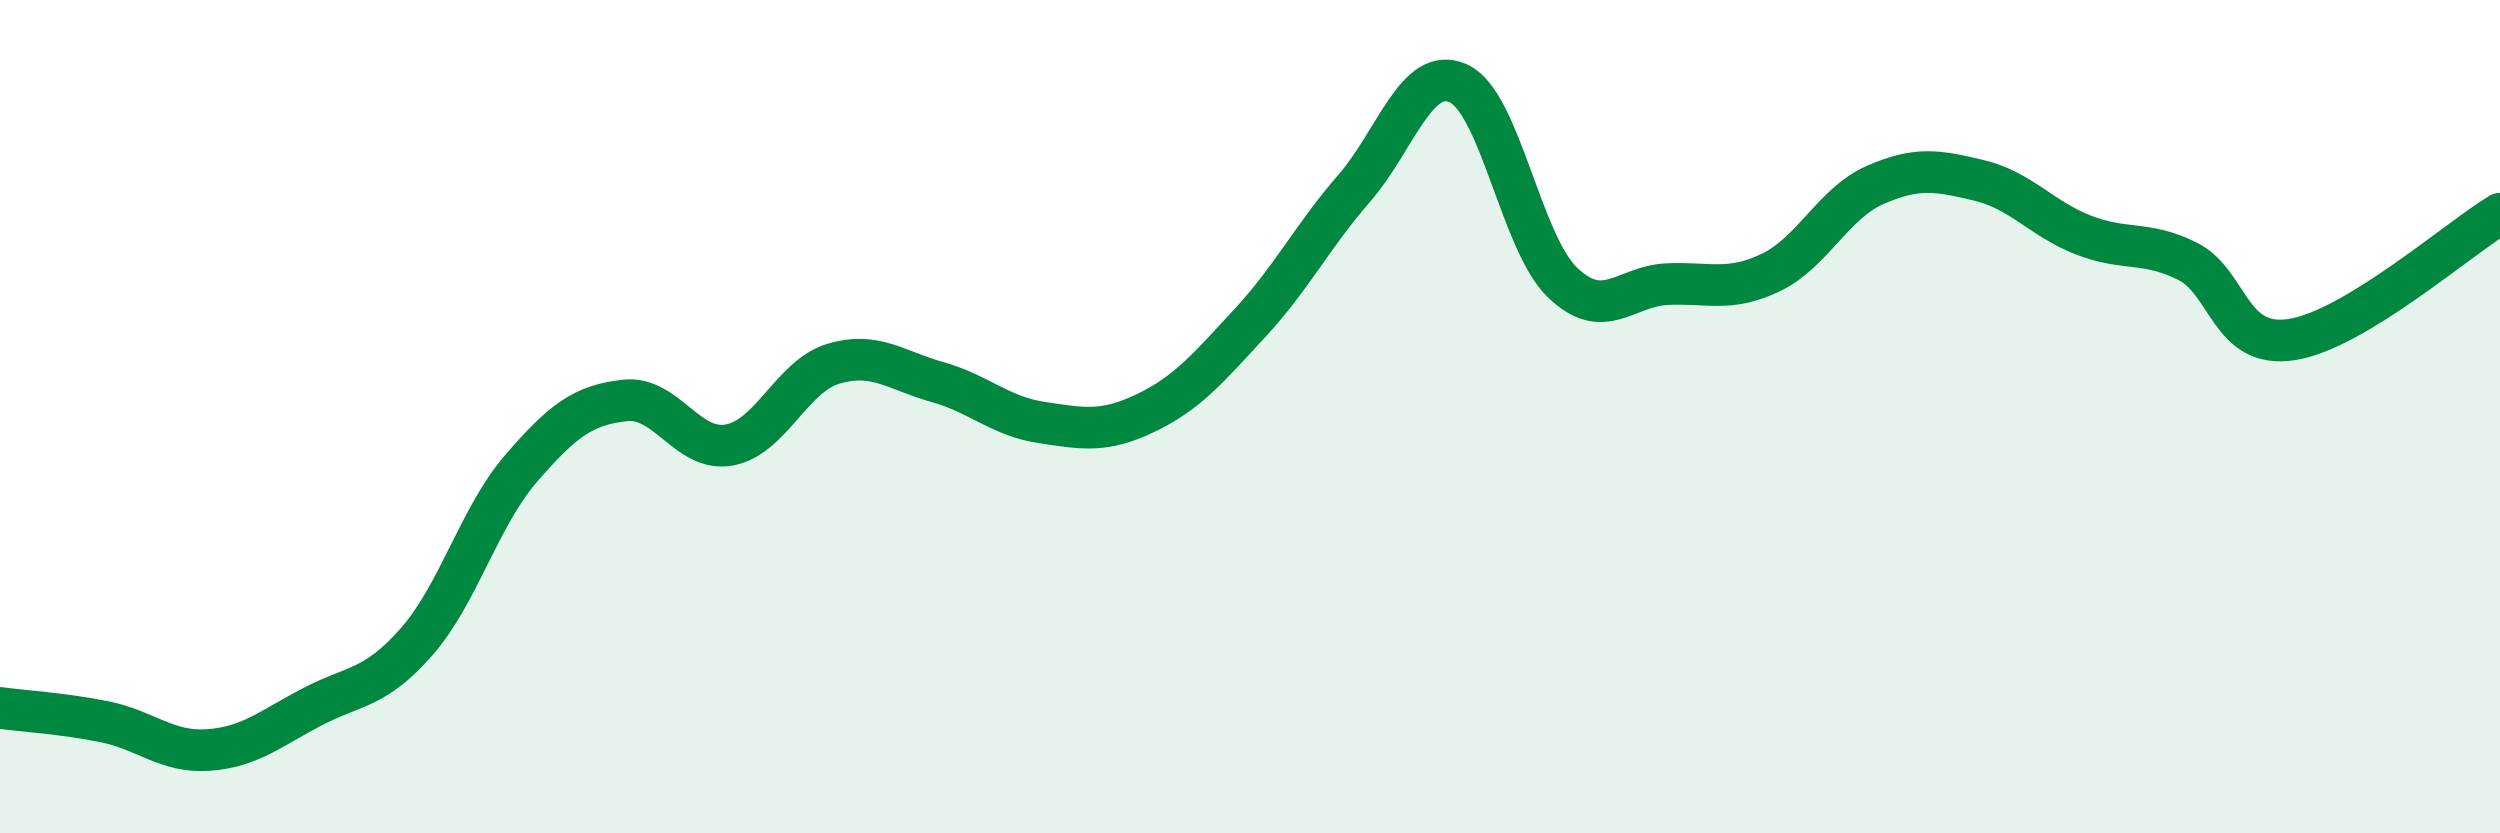
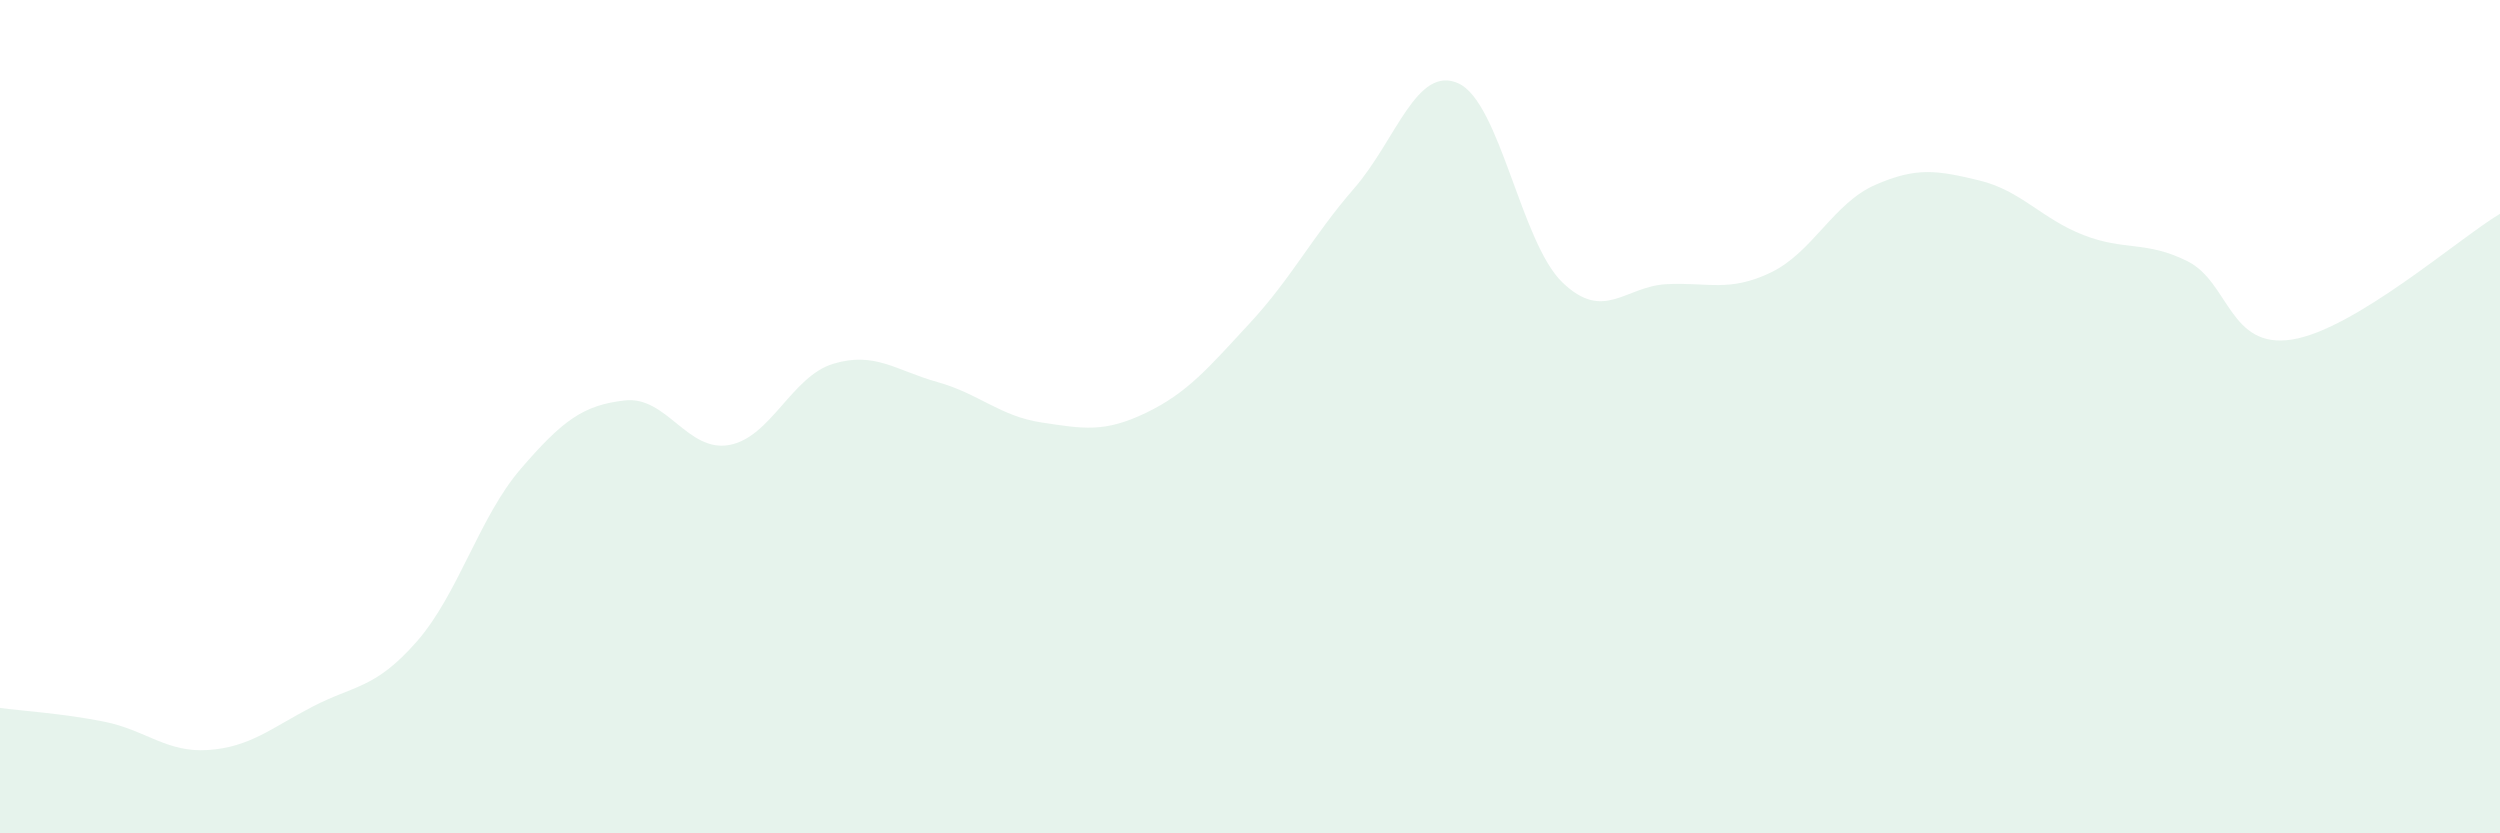
<svg xmlns="http://www.w3.org/2000/svg" width="60" height="20" viewBox="0 0 60 20">
  <path d="M 0,16.99 C 0.5,17.06 1.5,17.12 2.5,17.32 C 3.5,17.52 4,18.07 5,18 C 6,17.93 6.5,17.48 7.5,16.96 C 8.5,16.44 9,16.54 10,15.4 C 11,14.26 11.5,12.41 12.5,11.25 C 13.5,10.09 14,9.72 15,9.61 C 16,9.5 16.5,10.86 17.5,10.68 C 18.5,10.5 19,9.03 20,8.73 C 21,8.43 21.5,8.89 22.5,9.17 C 23.5,9.45 24,9.99 25,10.14 C 26,10.29 26.5,10.39 27.5,9.91 C 28.5,9.43 29,8.83 30,7.75 C 31,6.67 31.5,5.67 32.5,4.52 C 33.5,3.37 34,1.55 35,2 C 36,2.45 36.5,5.82 37.5,6.78 C 38.5,7.74 39,6.87 40,6.82 C 41,6.77 41.5,7.02 42.5,6.54 C 43.5,6.06 44,4.88 45,4.44 C 46,4 46.5,4.09 47.5,4.33 C 48.5,4.57 49,5.25 50,5.64 C 51,6.03 51.5,5.77 52.5,6.27 C 53.5,6.77 53.5,8.38 55,8.15 C 56.5,7.92 59,5.73 60,5.13L60 20L0 20Z" fill="#008740" opacity="0.1" stroke-linecap="round" stroke-linejoin="round" />
-   <path d="M 0,16.99 C 0.5,17.06 1.5,17.12 2.5,17.32 C 3.5,17.52 4,18.07 5,18 C 6,17.93 6.5,17.48 7.5,16.96 C 8.5,16.44 9,16.54 10,15.4 C 11,14.26 11.5,12.41 12.5,11.25 C 13.5,10.09 14,9.72 15,9.61 C 16,9.5 16.5,10.86 17.5,10.68 C 18.5,10.5 19,9.03 20,8.73 C 21,8.43 21.5,8.89 22.5,9.17 C 23.5,9.45 24,9.99 25,10.14 C 26,10.29 26.5,10.39 27.5,9.91 C 28.5,9.43 29,8.83 30,7.75 C 31,6.67 31.5,5.67 32.5,4.52 C 33.5,3.37 34,1.55 35,2 C 36,2.45 36.5,5.82 37.5,6.78 C 38.5,7.74 39,6.87 40,6.82 C 41,6.77 41.5,7.02 42.5,6.54 C 43.5,6.06 44,4.88 45,4.44 C 46,4 46.5,4.09 47.5,4.33 C 48.5,4.57 49,5.25 50,5.64 C 51,6.03 51.5,5.77 52.5,6.27 C 53.5,6.77 53.5,8.38 55,8.15 C 56.5,7.92 59,5.73 60,5.13" stroke="#008740" stroke-width="1" fill="none" stroke-linecap="round" stroke-linejoin="round" />
</svg>